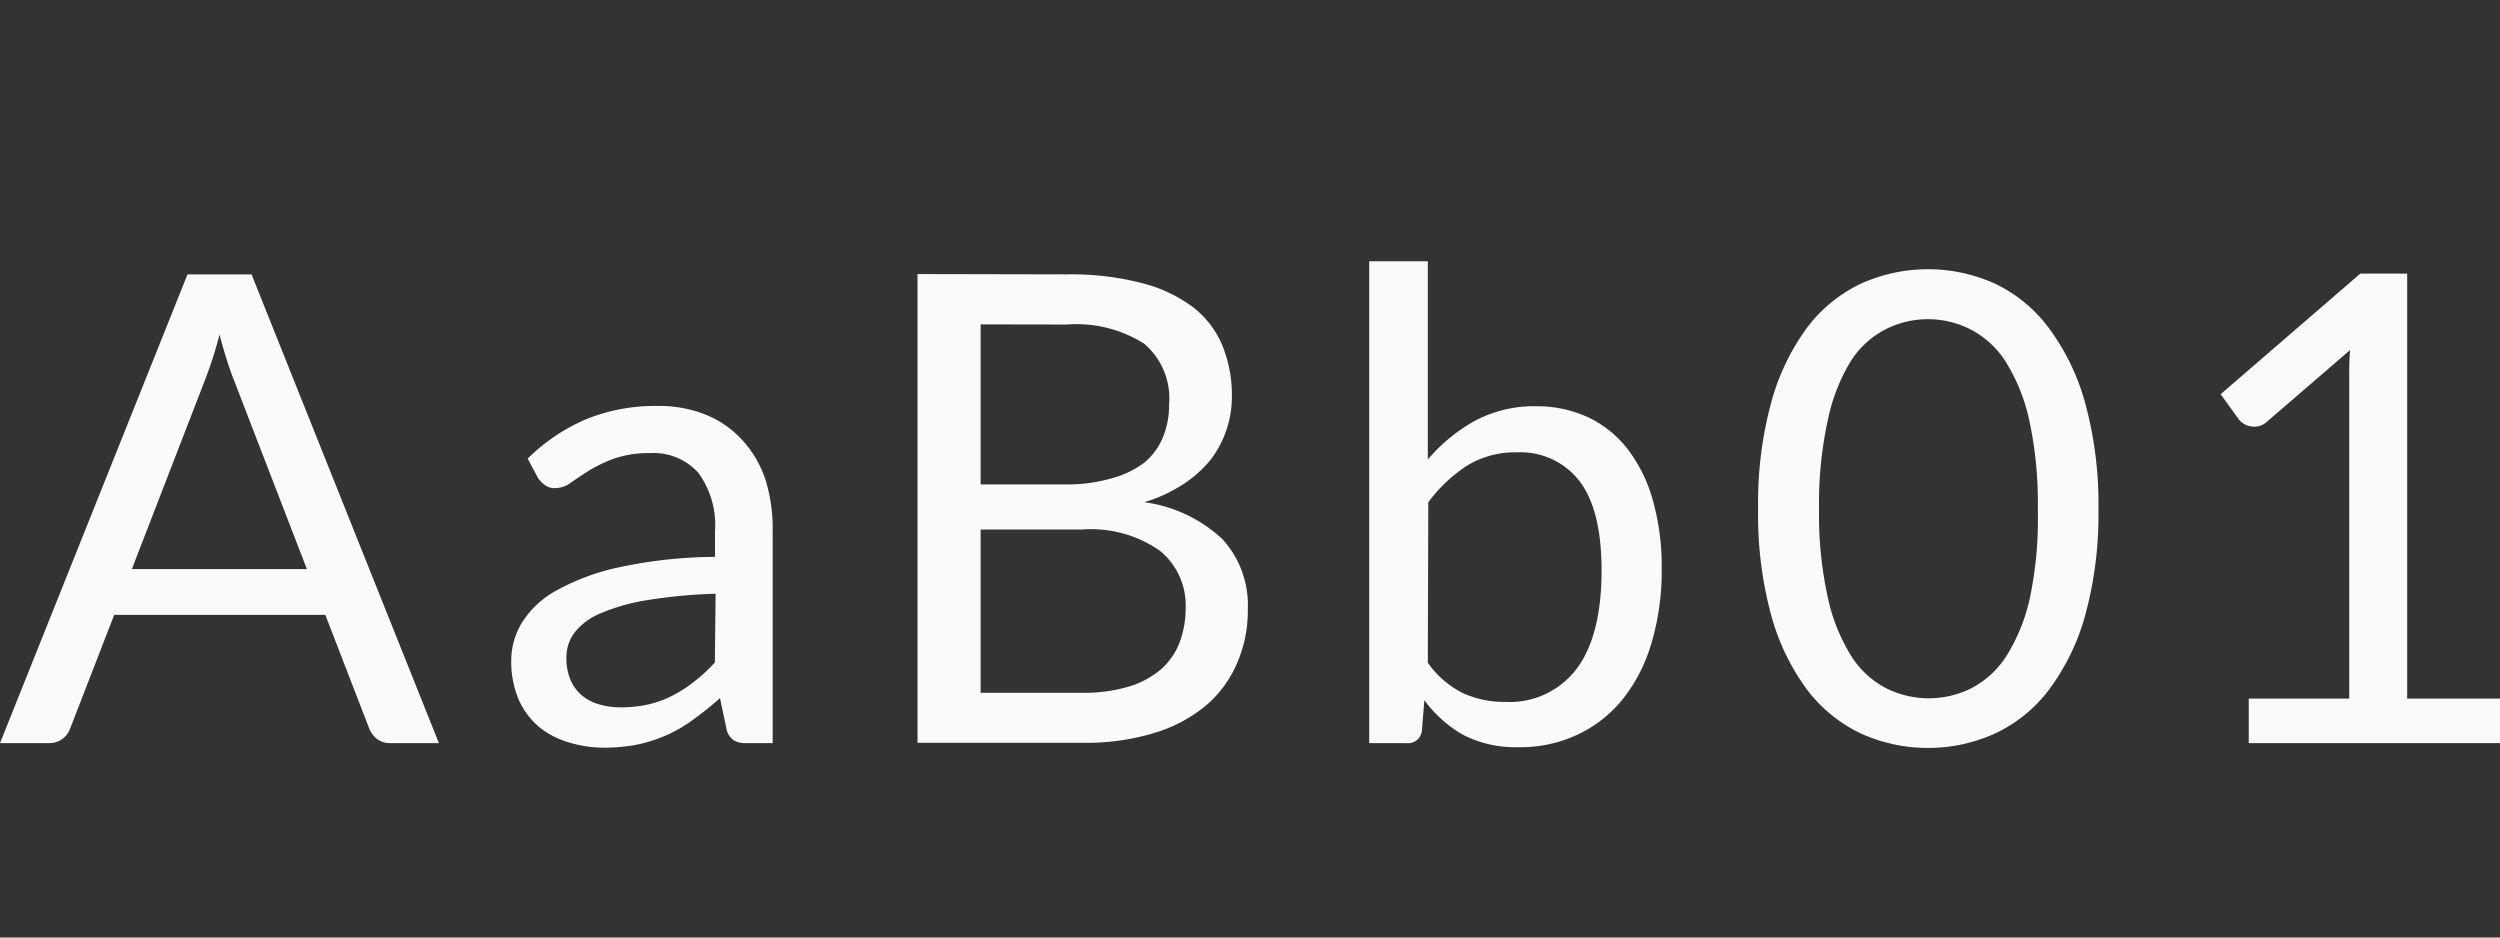
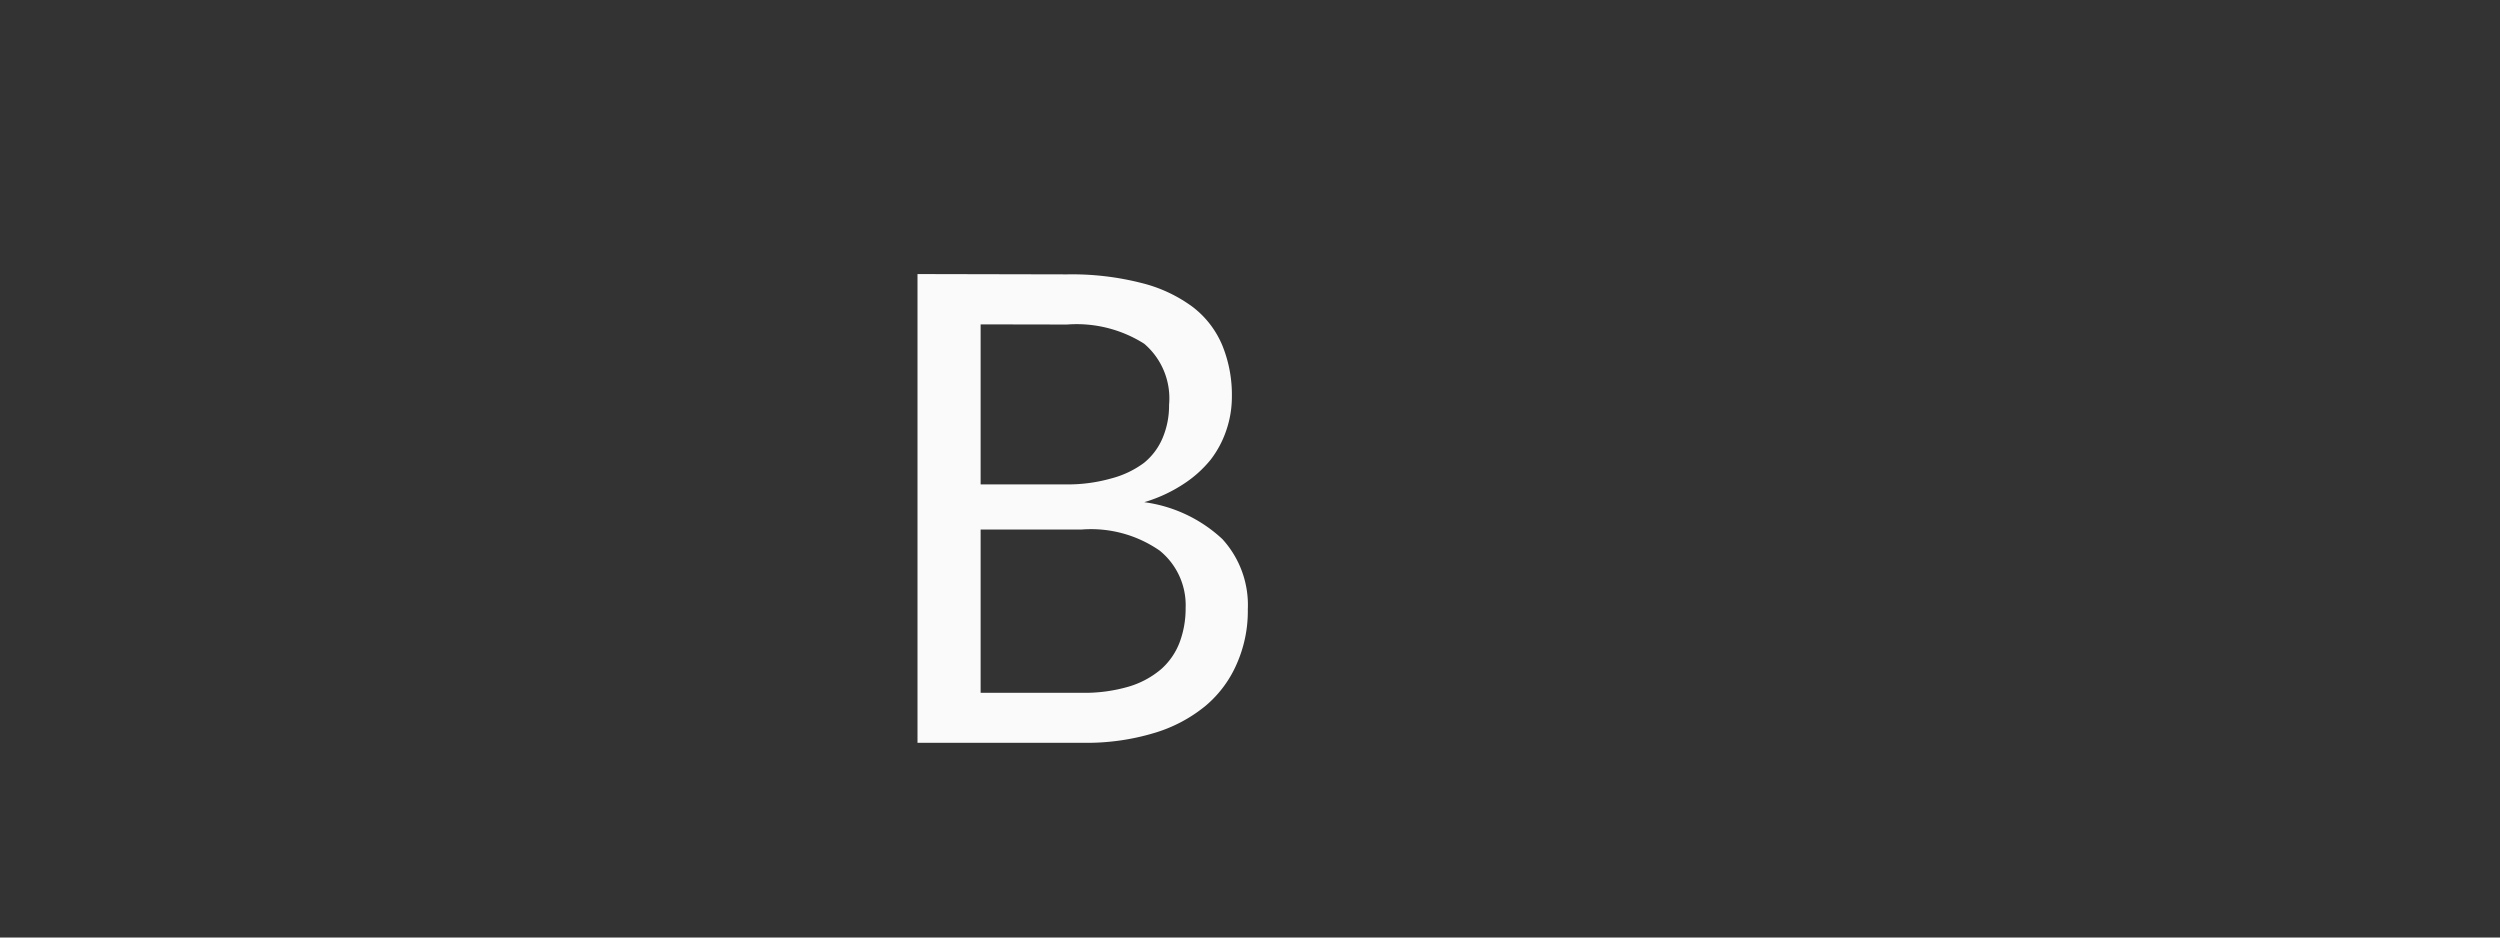
<svg xmlns="http://www.w3.org/2000/svg" id="Capa_1" data-name="Capa 1" viewBox="0 0 160 60">
  <rect x="0" y="0" width="160" height="60" fill="#333333" stroke="none" />
  <defs>
    <style>.cls-1{fill:#fafafa;}</style>
  </defs>
  <title>lato</title>
-   <path class="cls-1" d="M28.09,47.56H25a1.38,1.38,0,0,1-.88-.27,1.67,1.67,0,0,1-.5-.69l-2.8-7.25H7.31L4.5,46.6a1.45,1.45,0,0,1-.48.67,1.37,1.37,0,0,1-.88.29H0l12-30h4.1ZM19.64,36.42l-4.71-12.2c-.14-.36-.29-.79-.44-1.27s-.3-1-.44-1.54a25.33,25.33,0,0,1-.9,2.83L8.44,36.42Z" />
-   <path class="cls-1" d="M33.77,29.35a12.08,12.08,0,0,1,3.79-2.54,11.82,11.82,0,0,1,4.5-.83,8.06,8.06,0,0,1,3.16.58,6.48,6.48,0,0,1,2.32,1.64A7,7,0,0,1,49,30.73,10.57,10.57,0,0,1,49.45,34V47.56H47.79a1.57,1.57,0,0,1-.83-.18,1.18,1.18,0,0,1-.46-.7l-.42-2A20.88,20.88,0,0,1,44.44,46a9,9,0,0,1-1.67,1,9.56,9.56,0,0,1-1.87.63,10.74,10.74,0,0,1-2.21.22,7.68,7.68,0,0,1-2.33-.35,5.43,5.43,0,0,1-1.89-1,4.93,4.93,0,0,1-1.28-1.74,6.21,6.21,0,0,1-.47-2.51,4.65,4.65,0,0,1,.69-2.41,6,6,0,0,1,2.24-2.07,14.56,14.56,0,0,1,4-1.47,29.93,29.93,0,0,1,6.11-.66V34a5.66,5.66,0,0,0-1.06-3.73A3.83,3.83,0,0,0,41.62,29a6.79,6.79,0,0,0-2.32.35,9.3,9.3,0,0,0-1.61.77q-.67.43-1.17.78a1.68,1.68,0,0,1-1,.34,1,1,0,0,1-.65-.2,1.66,1.66,0,0,1-.46-.49ZM45.8,38a32.73,32.73,0,0,0-4.38.41,12.52,12.52,0,0,0-3,.85,4.06,4.06,0,0,0-1.66,1.24,2.65,2.65,0,0,0-.51,1.59,3.52,3.52,0,0,0,.27,1.44,2.62,2.62,0,0,0,.75,1,3.06,3.06,0,0,0,1.11.56,5,5,0,0,0,1.37.18,7.81,7.81,0,0,0,1.8-.2,6.51,6.51,0,0,0,1.54-.58,8.59,8.59,0,0,0,1.38-.9,10.88,10.88,0,0,0,1.28-1.19Z" />
  <path class="cls-1" d="M68.29,17.56a18,18,0,0,1,4.76.55,9.22,9.22,0,0,1,3.29,1.54,6,6,0,0,1,1.89,2.46,8.37,8.37,0,0,1,.61,3.28,6.61,6.61,0,0,1-.35,2.13,6.47,6.47,0,0,1-1,1.89A7.45,7.45,0,0,1,75.71,31a9.45,9.45,0,0,1-2.48,1.14,9.09,9.09,0,0,1,5,2.36A6.25,6.25,0,0,1,79.86,39a8.34,8.34,0,0,1-.7,3.47,7.3,7.3,0,0,1-2,2.7,9.37,9.37,0,0,1-3.32,1.75,15,15,0,0,1-4.48.62H58.72v-30Zm-5.53,3.2V31h5.36a10.18,10.18,0,0,0,3-.38,6.07,6.07,0,0,0,2.1-1A4.1,4.1,0,0,0,74.42,28a5.3,5.3,0,0,0,.4-2.09A4.59,4.59,0,0,0,73.23,22a8.07,8.07,0,0,0-4.94-1.23Zm6.49,23.58a10.07,10.07,0,0,0,3-.4,5.69,5.69,0,0,0,2.07-1.12,4.35,4.35,0,0,0,1.18-1.72,6.14,6.14,0,0,0,.38-2.19,4.49,4.49,0,0,0-1.66-3.67,7.7,7.7,0,0,0-5-1.35H62.76V44.34Z" />
-   <path class="cls-1" d="M91.38,29.41a10.86,10.86,0,0,1,3-2.47A8,8,0,0,1,98.29,26a7.81,7.81,0,0,1,3.36.71,7,7,0,0,1,2.54,2.06,9.57,9.57,0,0,1,1.6,3.28,15.62,15.62,0,0,1,.56,4.33,16.37,16.37,0,0,1-.63,4.69,10.56,10.56,0,0,1-1.81,3.61A8.22,8.22,0,0,1,101,47a8.59,8.59,0,0,1-3.81.82,7.31,7.31,0,0,1-3.53-.78,7.87,7.87,0,0,1-2.5-2.23L91,46.77a.89.89,0,0,1-1,.79H87.63V16.72h3.75Zm0,13a6,6,0,0,0,2.25,1.95,6.29,6.29,0,0,0,2.69.56,5.37,5.37,0,0,0,4.58-2.11c1.06-1.41,1.6-3.51,1.6-6.3,0-2.6-.48-4.51-1.42-5.73a4.78,4.78,0,0,0-4-1.83,5.88,5.88,0,0,0-3.17.84,9.52,9.52,0,0,0-2.5,2.36Z" />
-   <path class="cls-1" d="M134.3,32.57a24.47,24.47,0,0,1-.85,6.82,14.38,14.38,0,0,1-2.32,4.76,9.25,9.25,0,0,1-3.46,2.8,10.42,10.42,0,0,1-8.56,0,9.38,9.38,0,0,1-3.45-2.8,14.36,14.36,0,0,1-2.3-4.76,24.5,24.5,0,0,1-.84-6.82,24.55,24.55,0,0,1,.84-6.82,14.44,14.44,0,0,1,2.3-4.79,9.31,9.31,0,0,1,3.45-2.81,10.42,10.42,0,0,1,8.56,0A9.19,9.19,0,0,1,131.13,21a14.45,14.45,0,0,1,2.32,4.79A24.52,24.52,0,0,1,134.3,32.57Zm-3.88,0a24.79,24.79,0,0,0-.57-5.77,11.7,11.7,0,0,0-1.55-3.75,5.84,5.84,0,0,0-2.25-2,6,6,0,0,0-5.32,0,5.75,5.75,0,0,0-2.24,2A11.7,11.7,0,0,0,117,26.8a24.74,24.74,0,0,0-.58,5.77,24.59,24.59,0,0,0,.58,5.76,11.7,11.7,0,0,0,1.54,3.75,5.82,5.82,0,0,0,2.24,2,6.1,6.1,0,0,0,5.32,0,5.92,5.92,0,0,0,2.25-2,11.7,11.7,0,0,0,1.55-3.75A24.64,24.64,0,0,0,130.42,32.57Z" />
-   <path class="cls-1" d="M160,44.71v2.85H143.92V44.71h6.43V24.26c0-.61,0-1.24.06-1.86L145.07,27a1.08,1.08,0,0,1-.54.28,1.21,1.21,0,0,1-.5,0,1.06,1.06,0,0,1-.43-.16,1.43,1.43,0,0,1-.31-.27l-1.17-1.62,8.94-7.72h3V44.71Z" />
</svg>